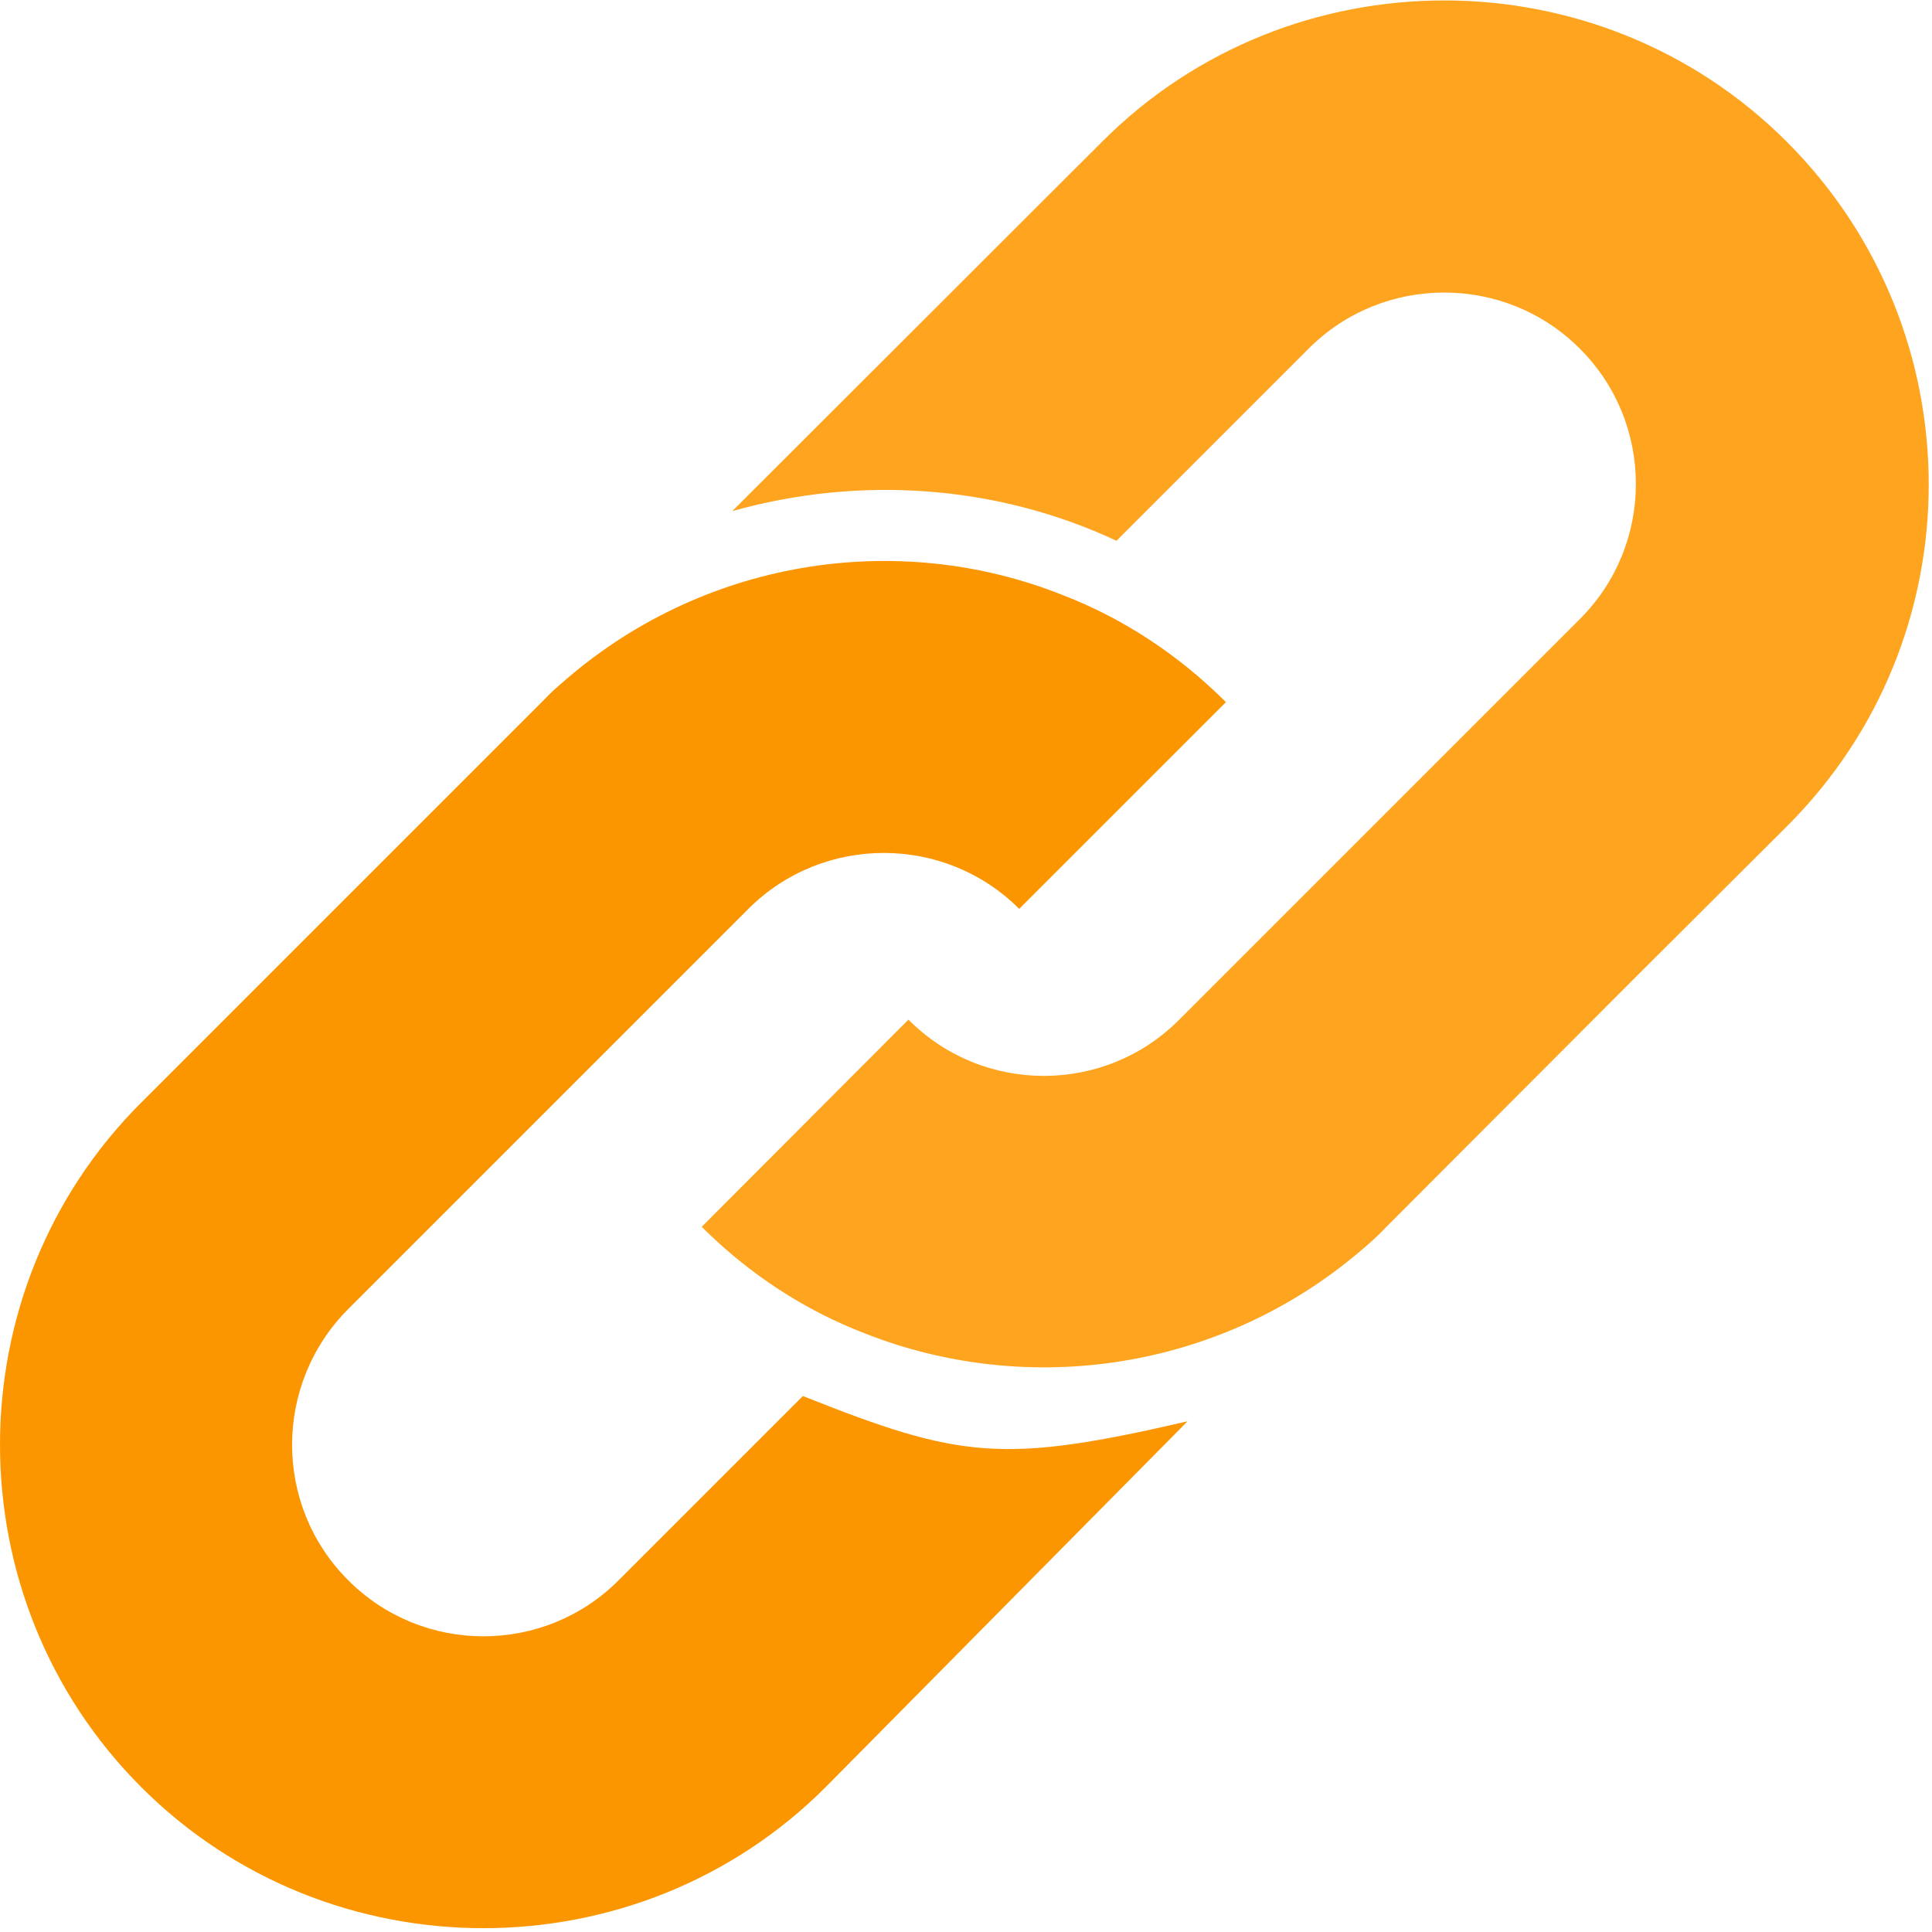
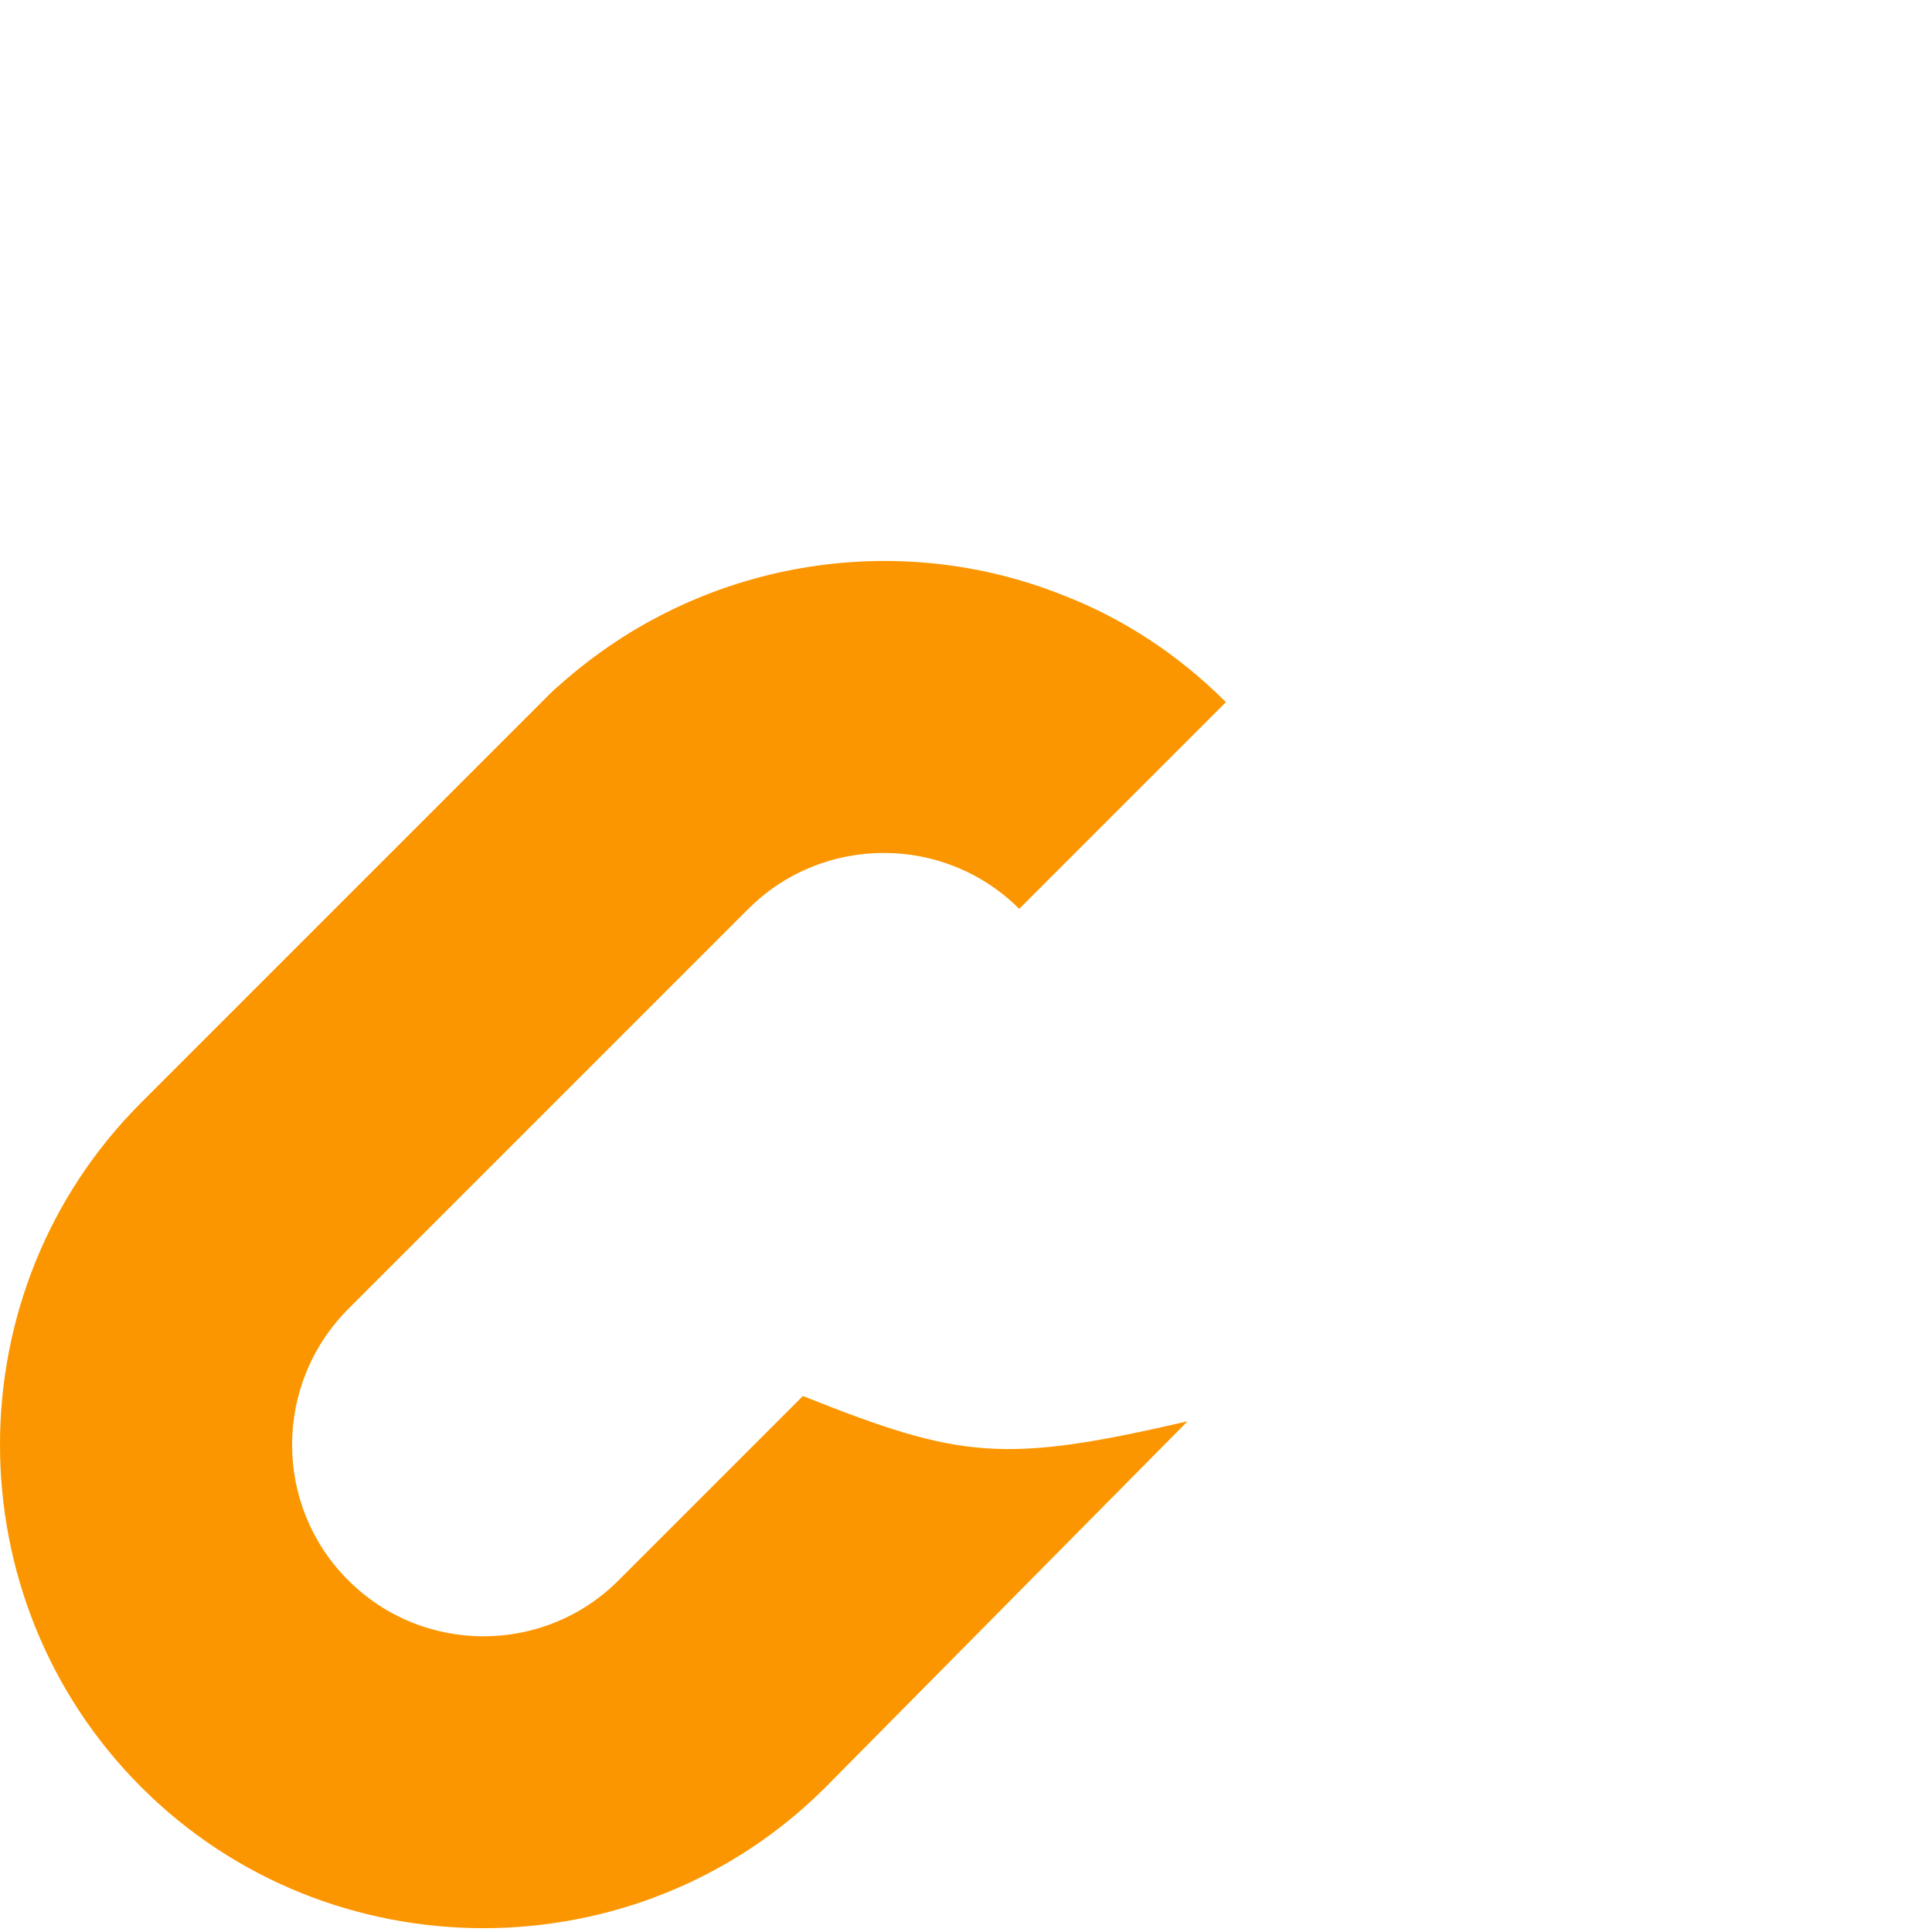
<svg xmlns="http://www.w3.org/2000/svg" version="1.2" viewBox="0 0 443 443" width="200" height="200">
  <title>link-svgrepo-com-svg</title>
  <style>
		.s0 { fill: #ffa41f } 
		.s1 { fill: #fc9600 } 
	</style>
  <g>
    <g>
-       <path class="s0" d="m409.7 32.5c-43.2-43.2-113.9-43.2-157 0l-84.8 84.7c29.1-8.2 60.6-6.1 88.1 6.8l44.1-44.1c17.1-17.1 45-17.1 62.1 0 17.2 17.1 17.2 45 0 62.1l-55.4 55.4-36.4 36.4c-17.1 17.2-45 17.2-62.1 0l-47.4 47.5c11 11 23.8 19.2 37.3 24.4 36.4 14.4 78.7 8.9 110.5-16.2 3-2.4 6.4-5.2 9.2-8.2l57.2-57.3 34.6-34.5c43.4-43.2 43.4-113.6 0-157z" />
      <path class="s1" d="m184.1 320.1l-42.2 42.2c-17.1 17.2-45 17.2-62.1 0-17.1-17.1-17.1-44.9 0-62.1l91.8-91.8c17.1-17.1 45-17.1 62.1 0l47.4-47.4c-11-11-23.8-19.3-37.3-24.5-38.2-15.3-83.2-8.2-115.4 20.5-1.5 1.2-3 2.8-4.2 4l-91.8 91.8c-43.2 43.1-43.2 113.8 0 157 43.1 43.1 113.8 43.1 156.9 0l83-83.9c-42.3 9.8-52.1 8.6-88.2-5.8z" />
    </g>
  </g>
</svg>